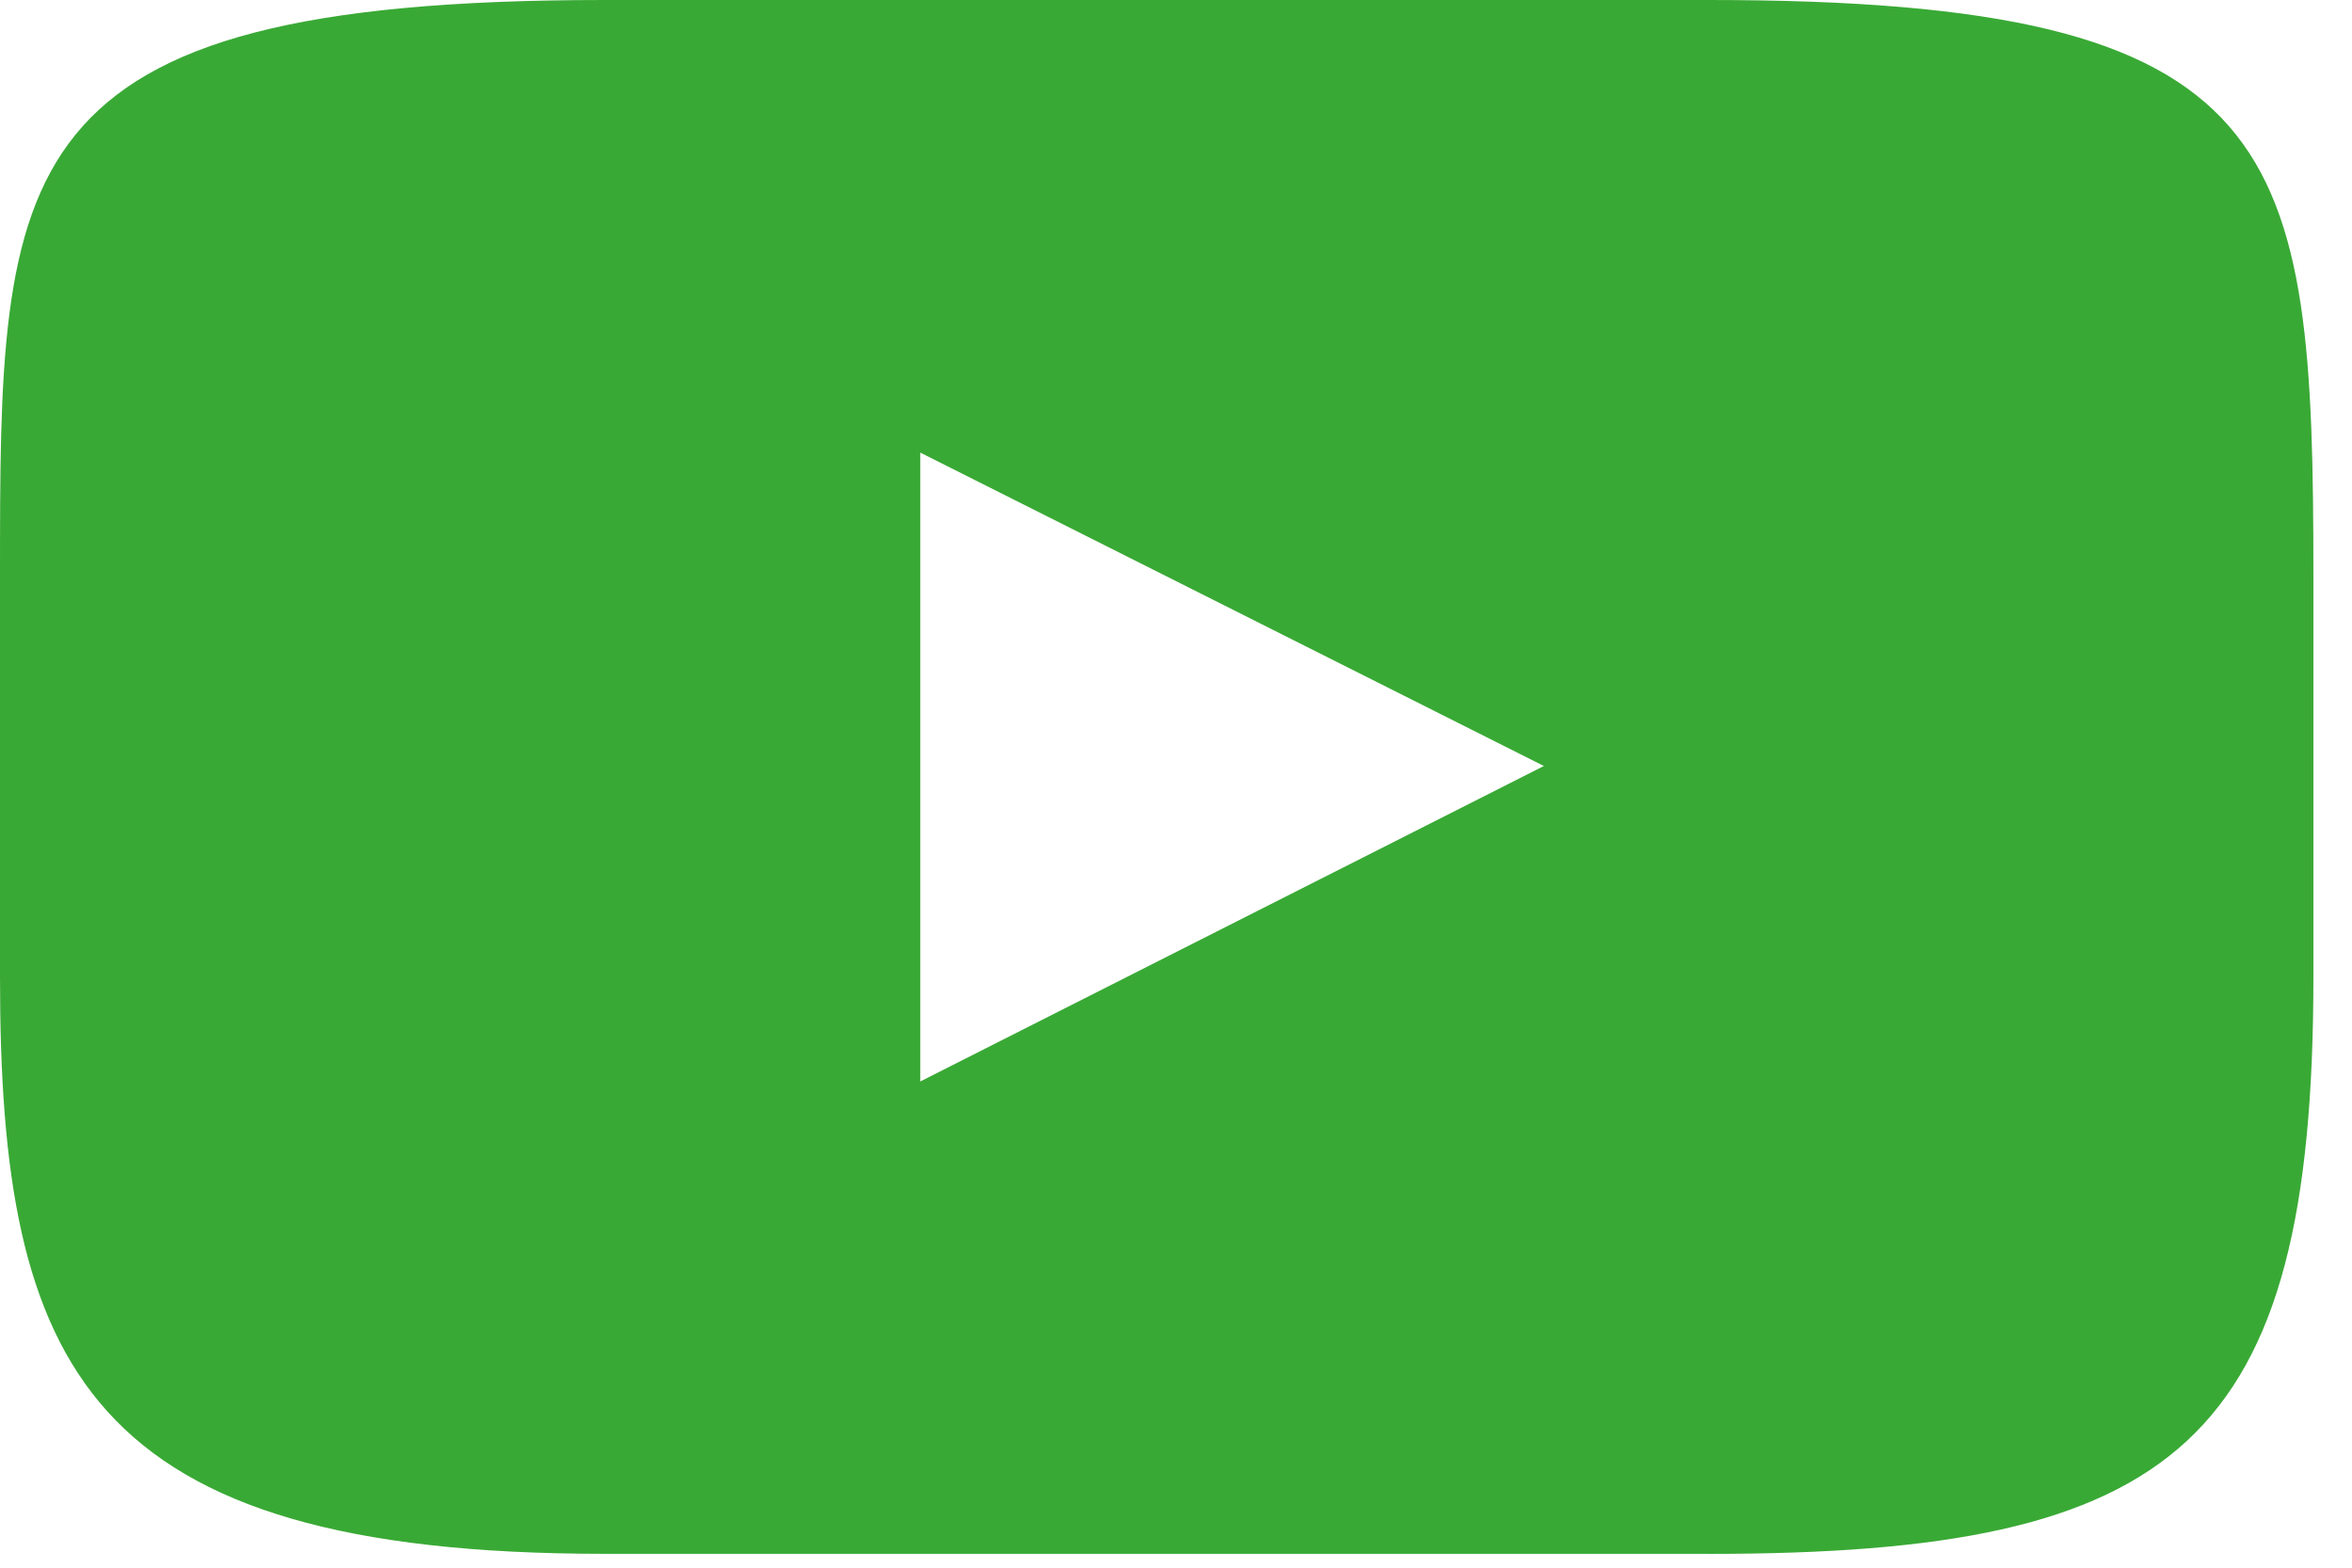
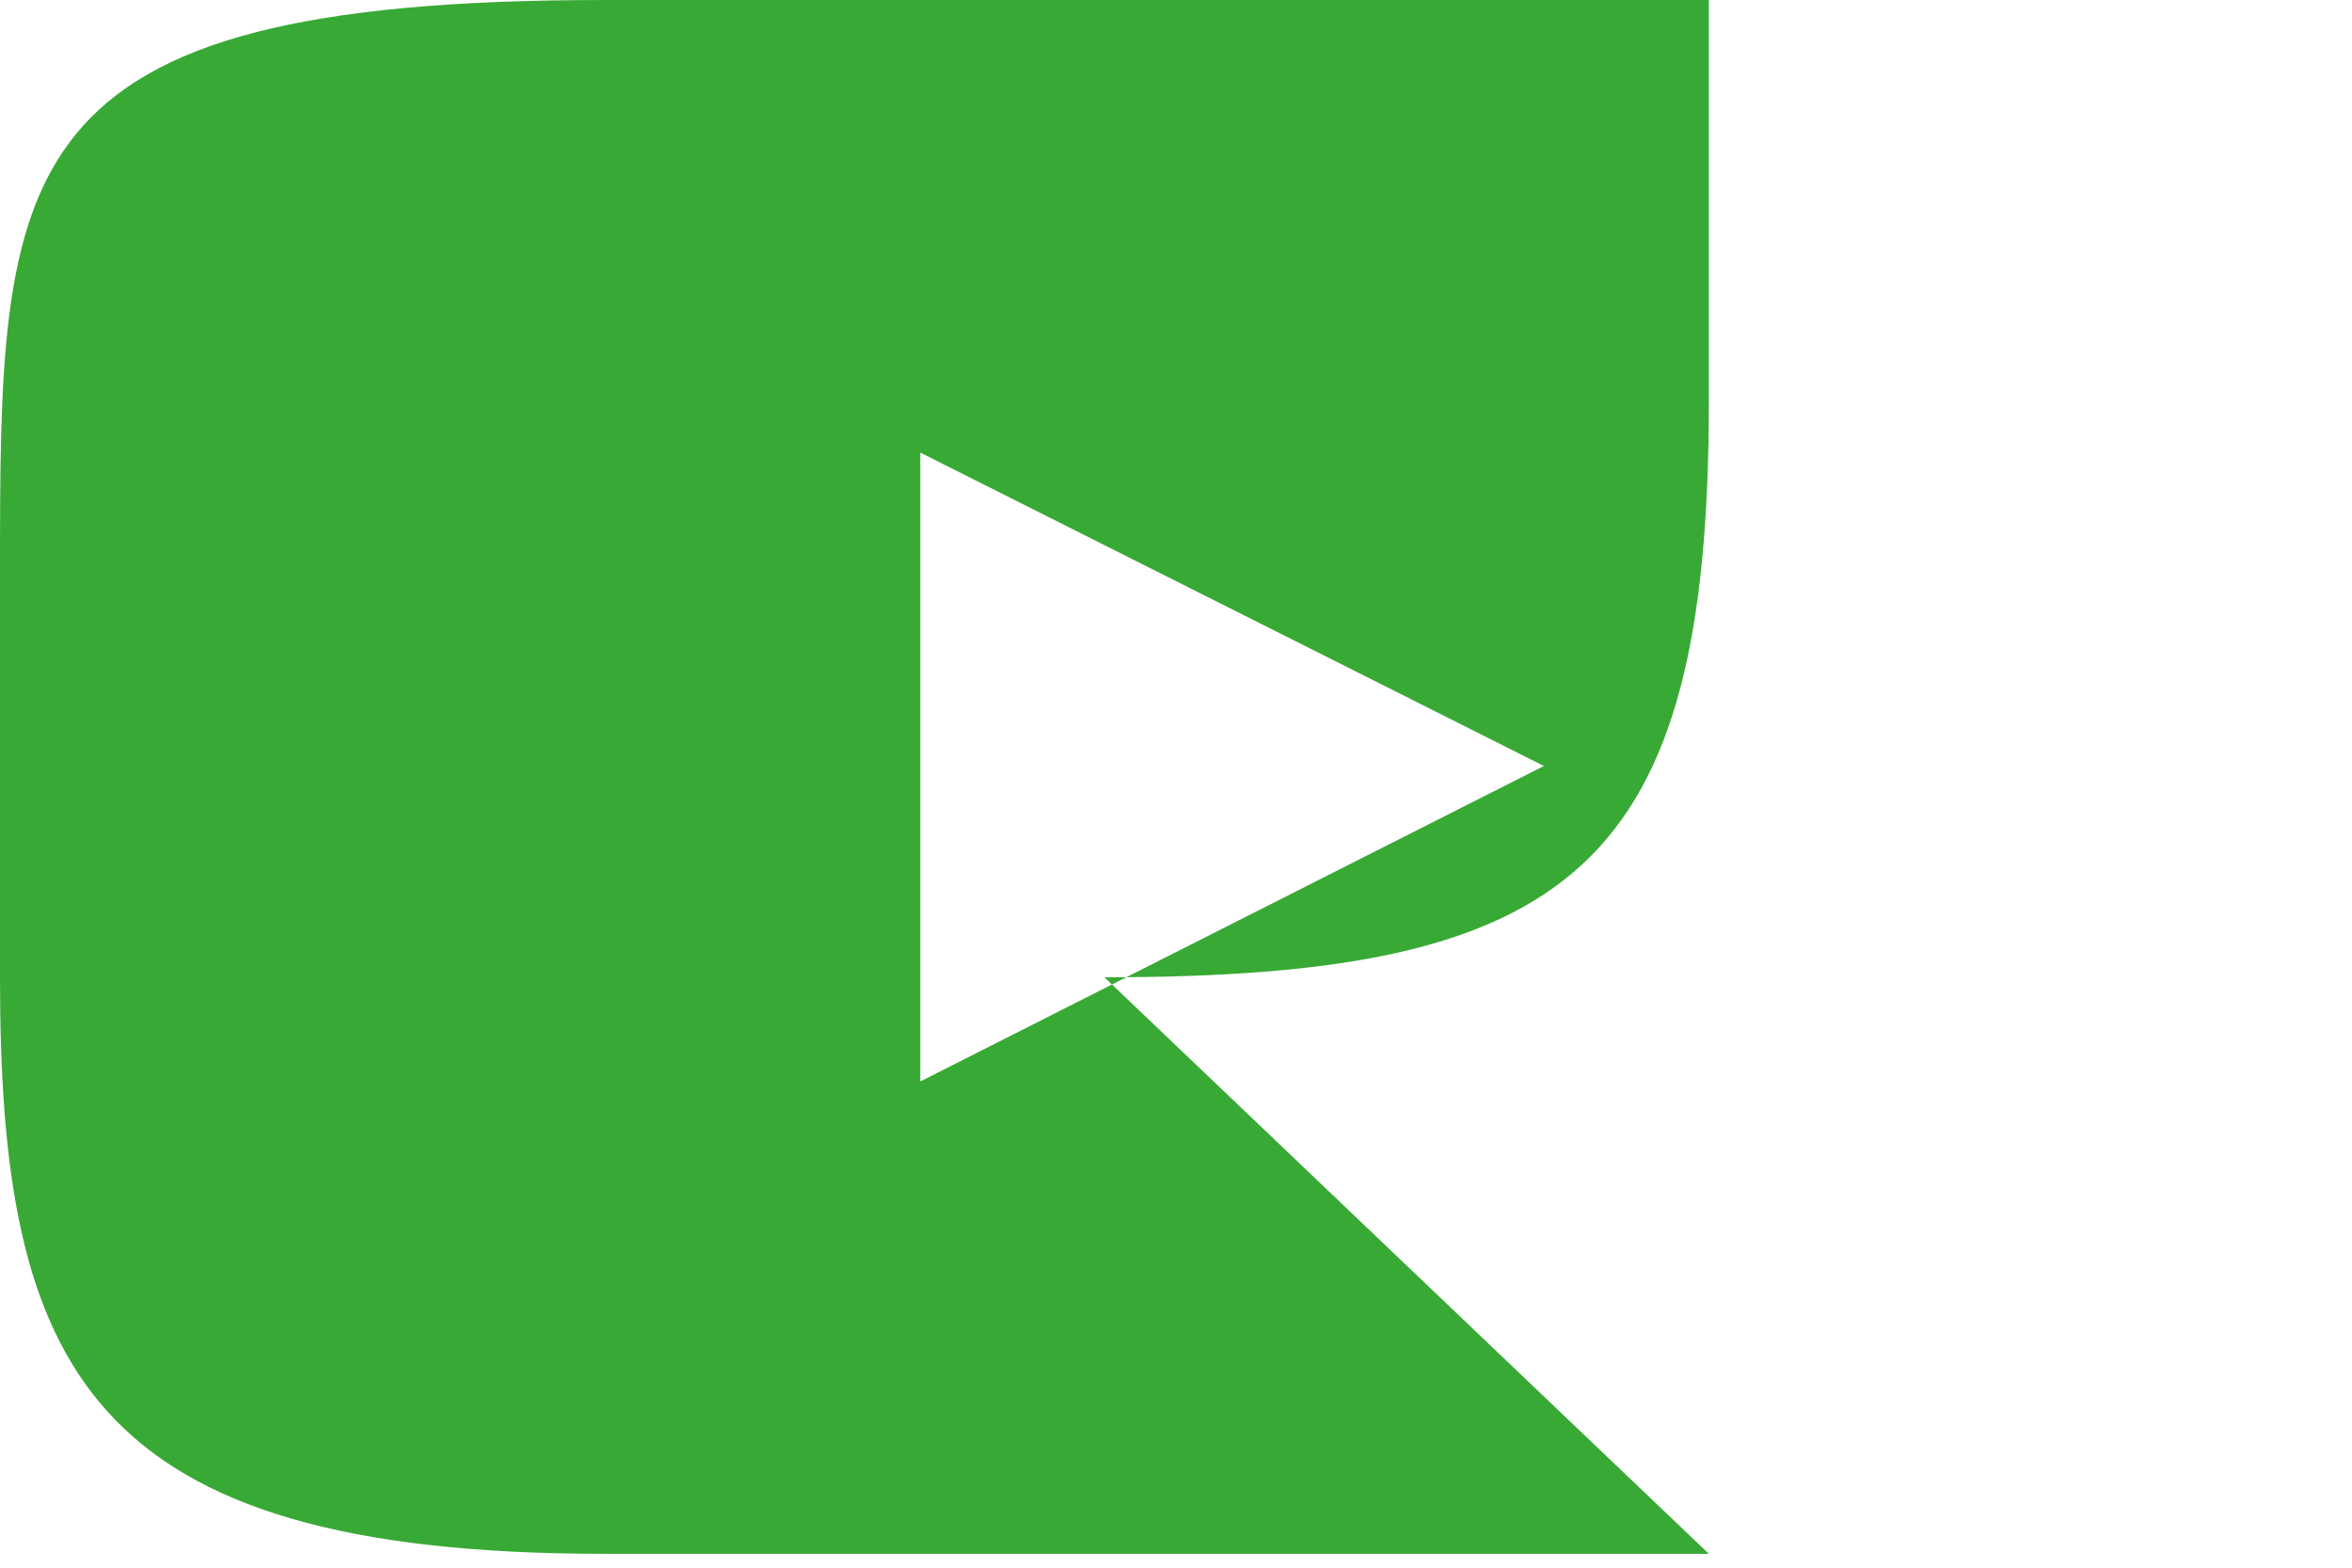
<svg xmlns="http://www.w3.org/2000/svg" width="39" height="26" viewBox="0 0 39 26">
  <title>youtube</title>
-   <path d="M28.336 25.77H10.023C1.419 25.77 0 22.674 0 16.208V9.563C0 2.764 0 0 10.023 0h18.313C37.98 0 38.36 2.407 38.36 9.563v6.644c0 7.753-2.252 9.564-10.023 9.564zM15.261 7.507L25.6 12.704l-10.34 5.232V7.506z" fill="#39A935" fill-rule="evenodd" />
+   <path d="M28.336 25.77H10.023C1.419 25.77 0 22.674 0 16.208V9.563C0 2.764 0 0 10.023 0h18.313v6.644c0 7.753-2.252 9.564-10.023 9.564zM15.261 7.507L25.6 12.704l-10.34 5.232V7.506z" fill="#39A935" fill-rule="evenodd" />
</svg>